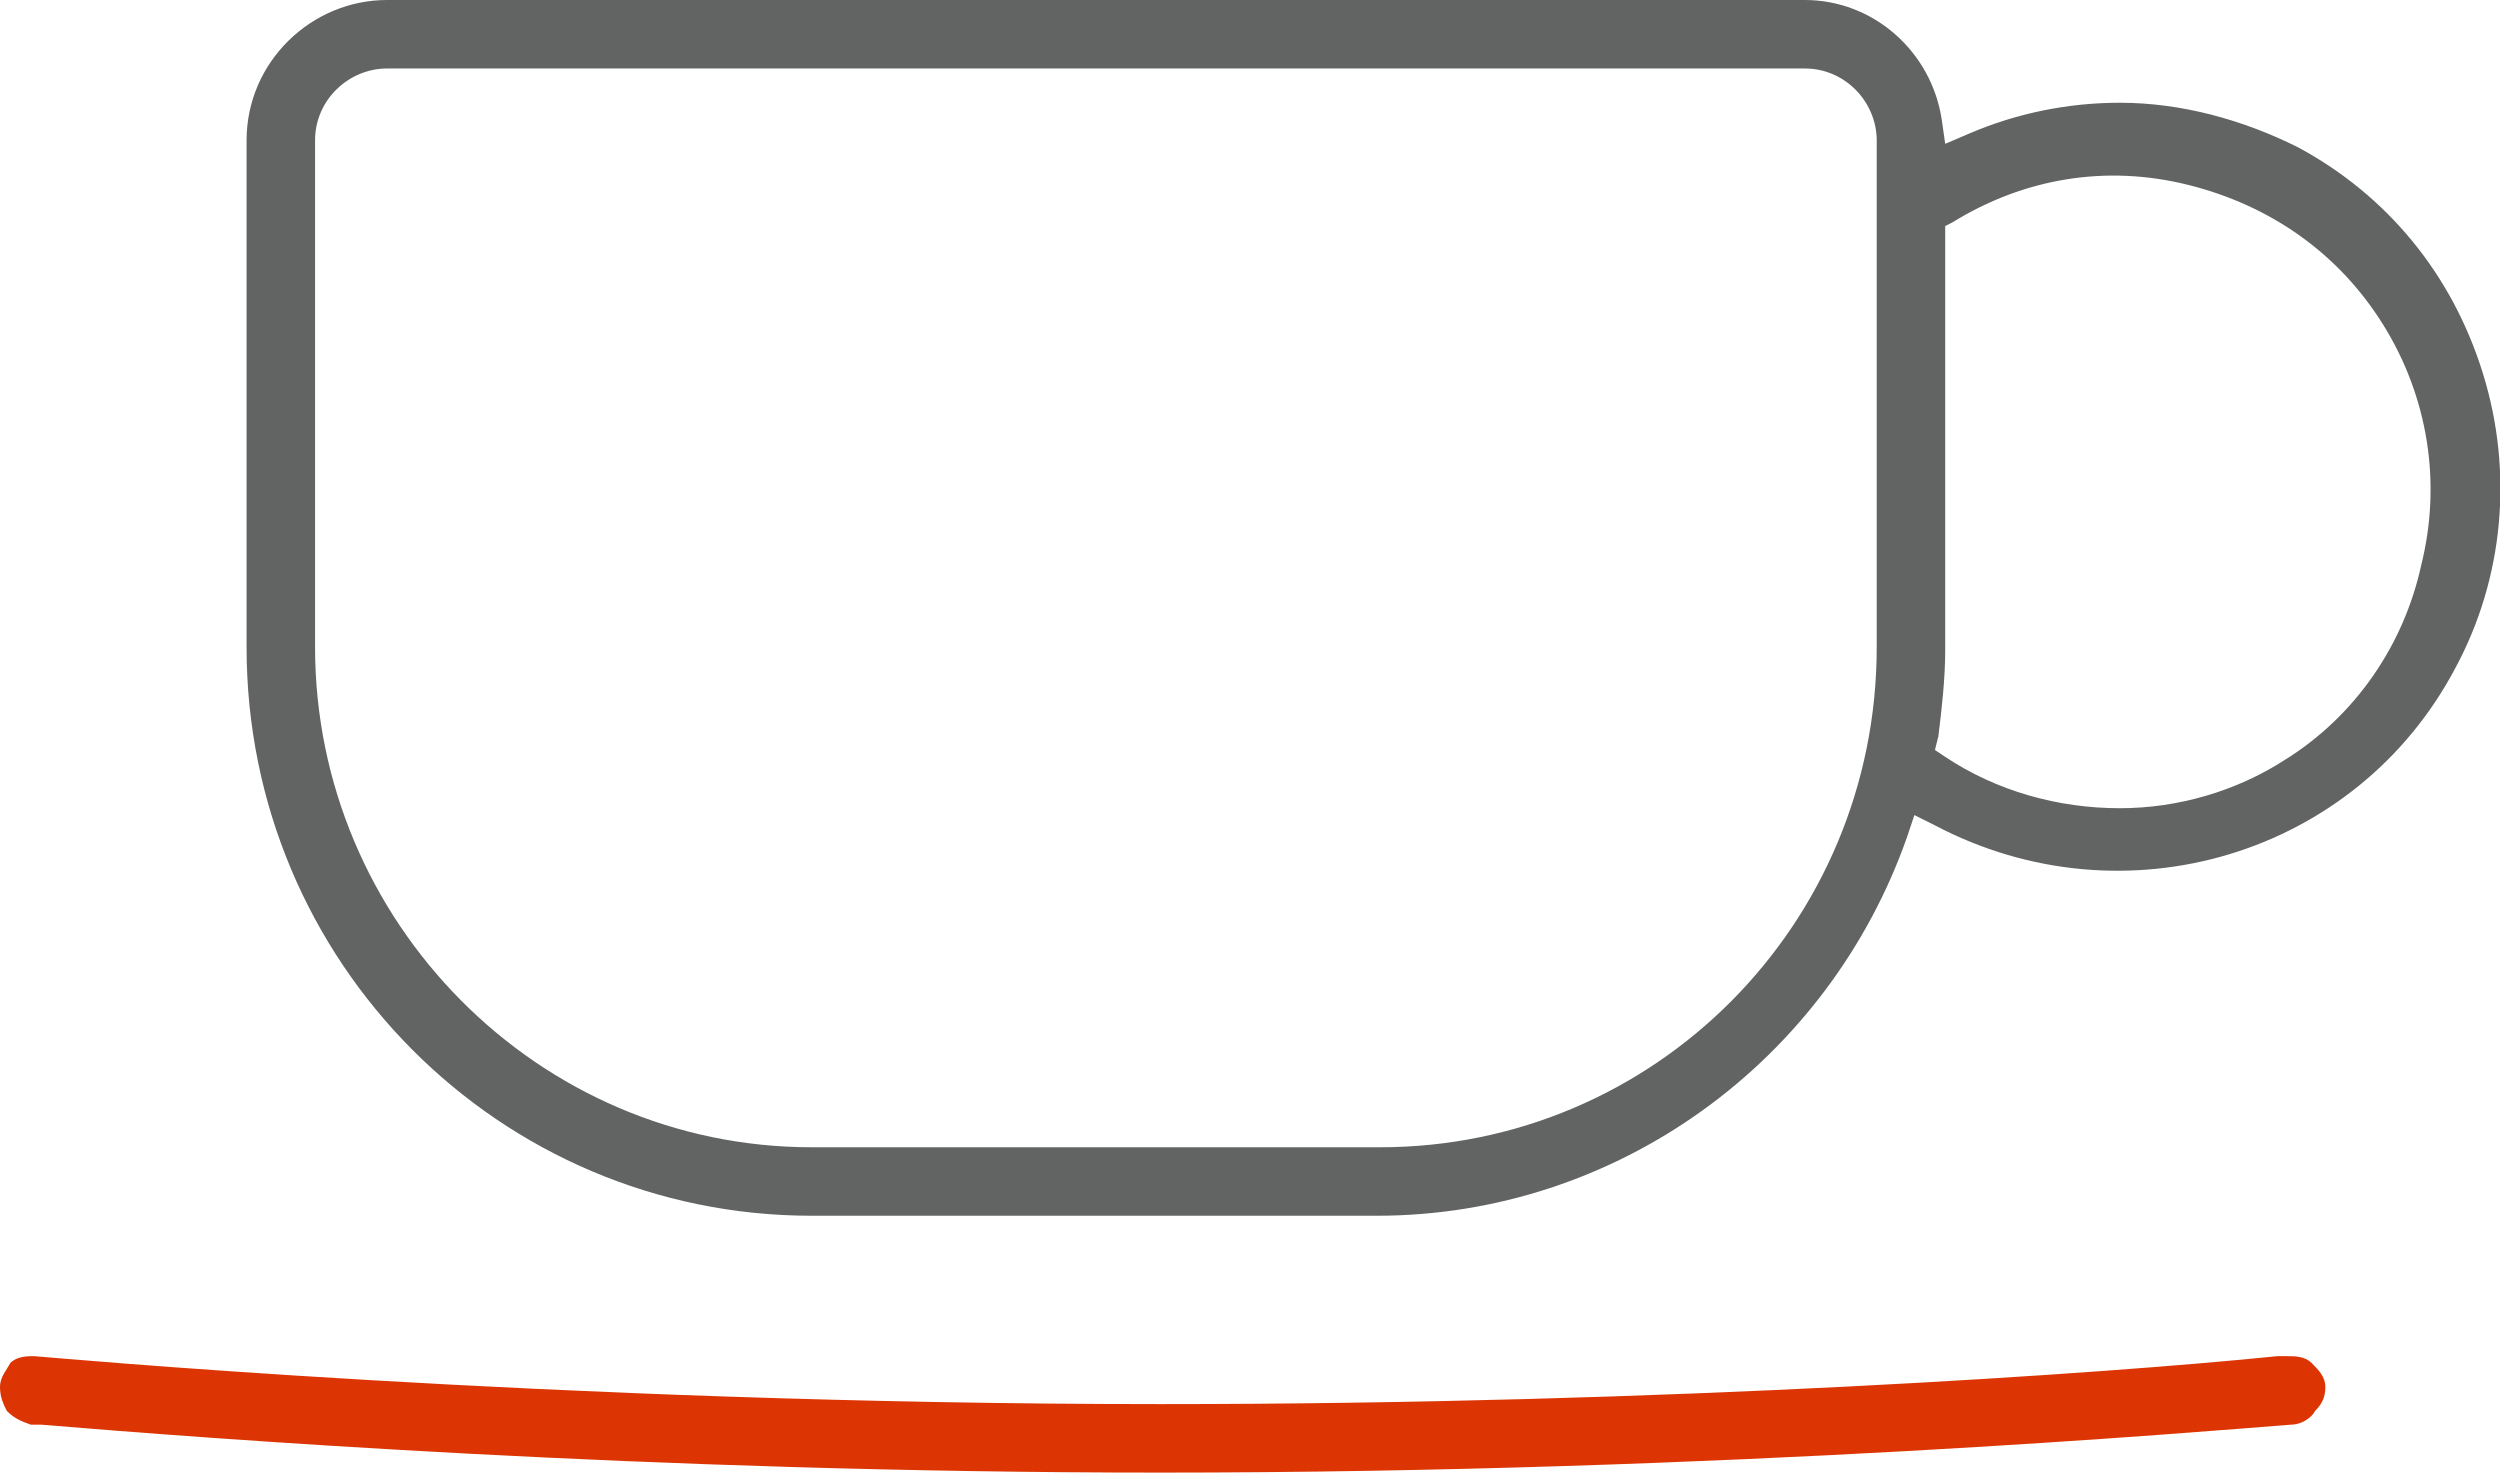
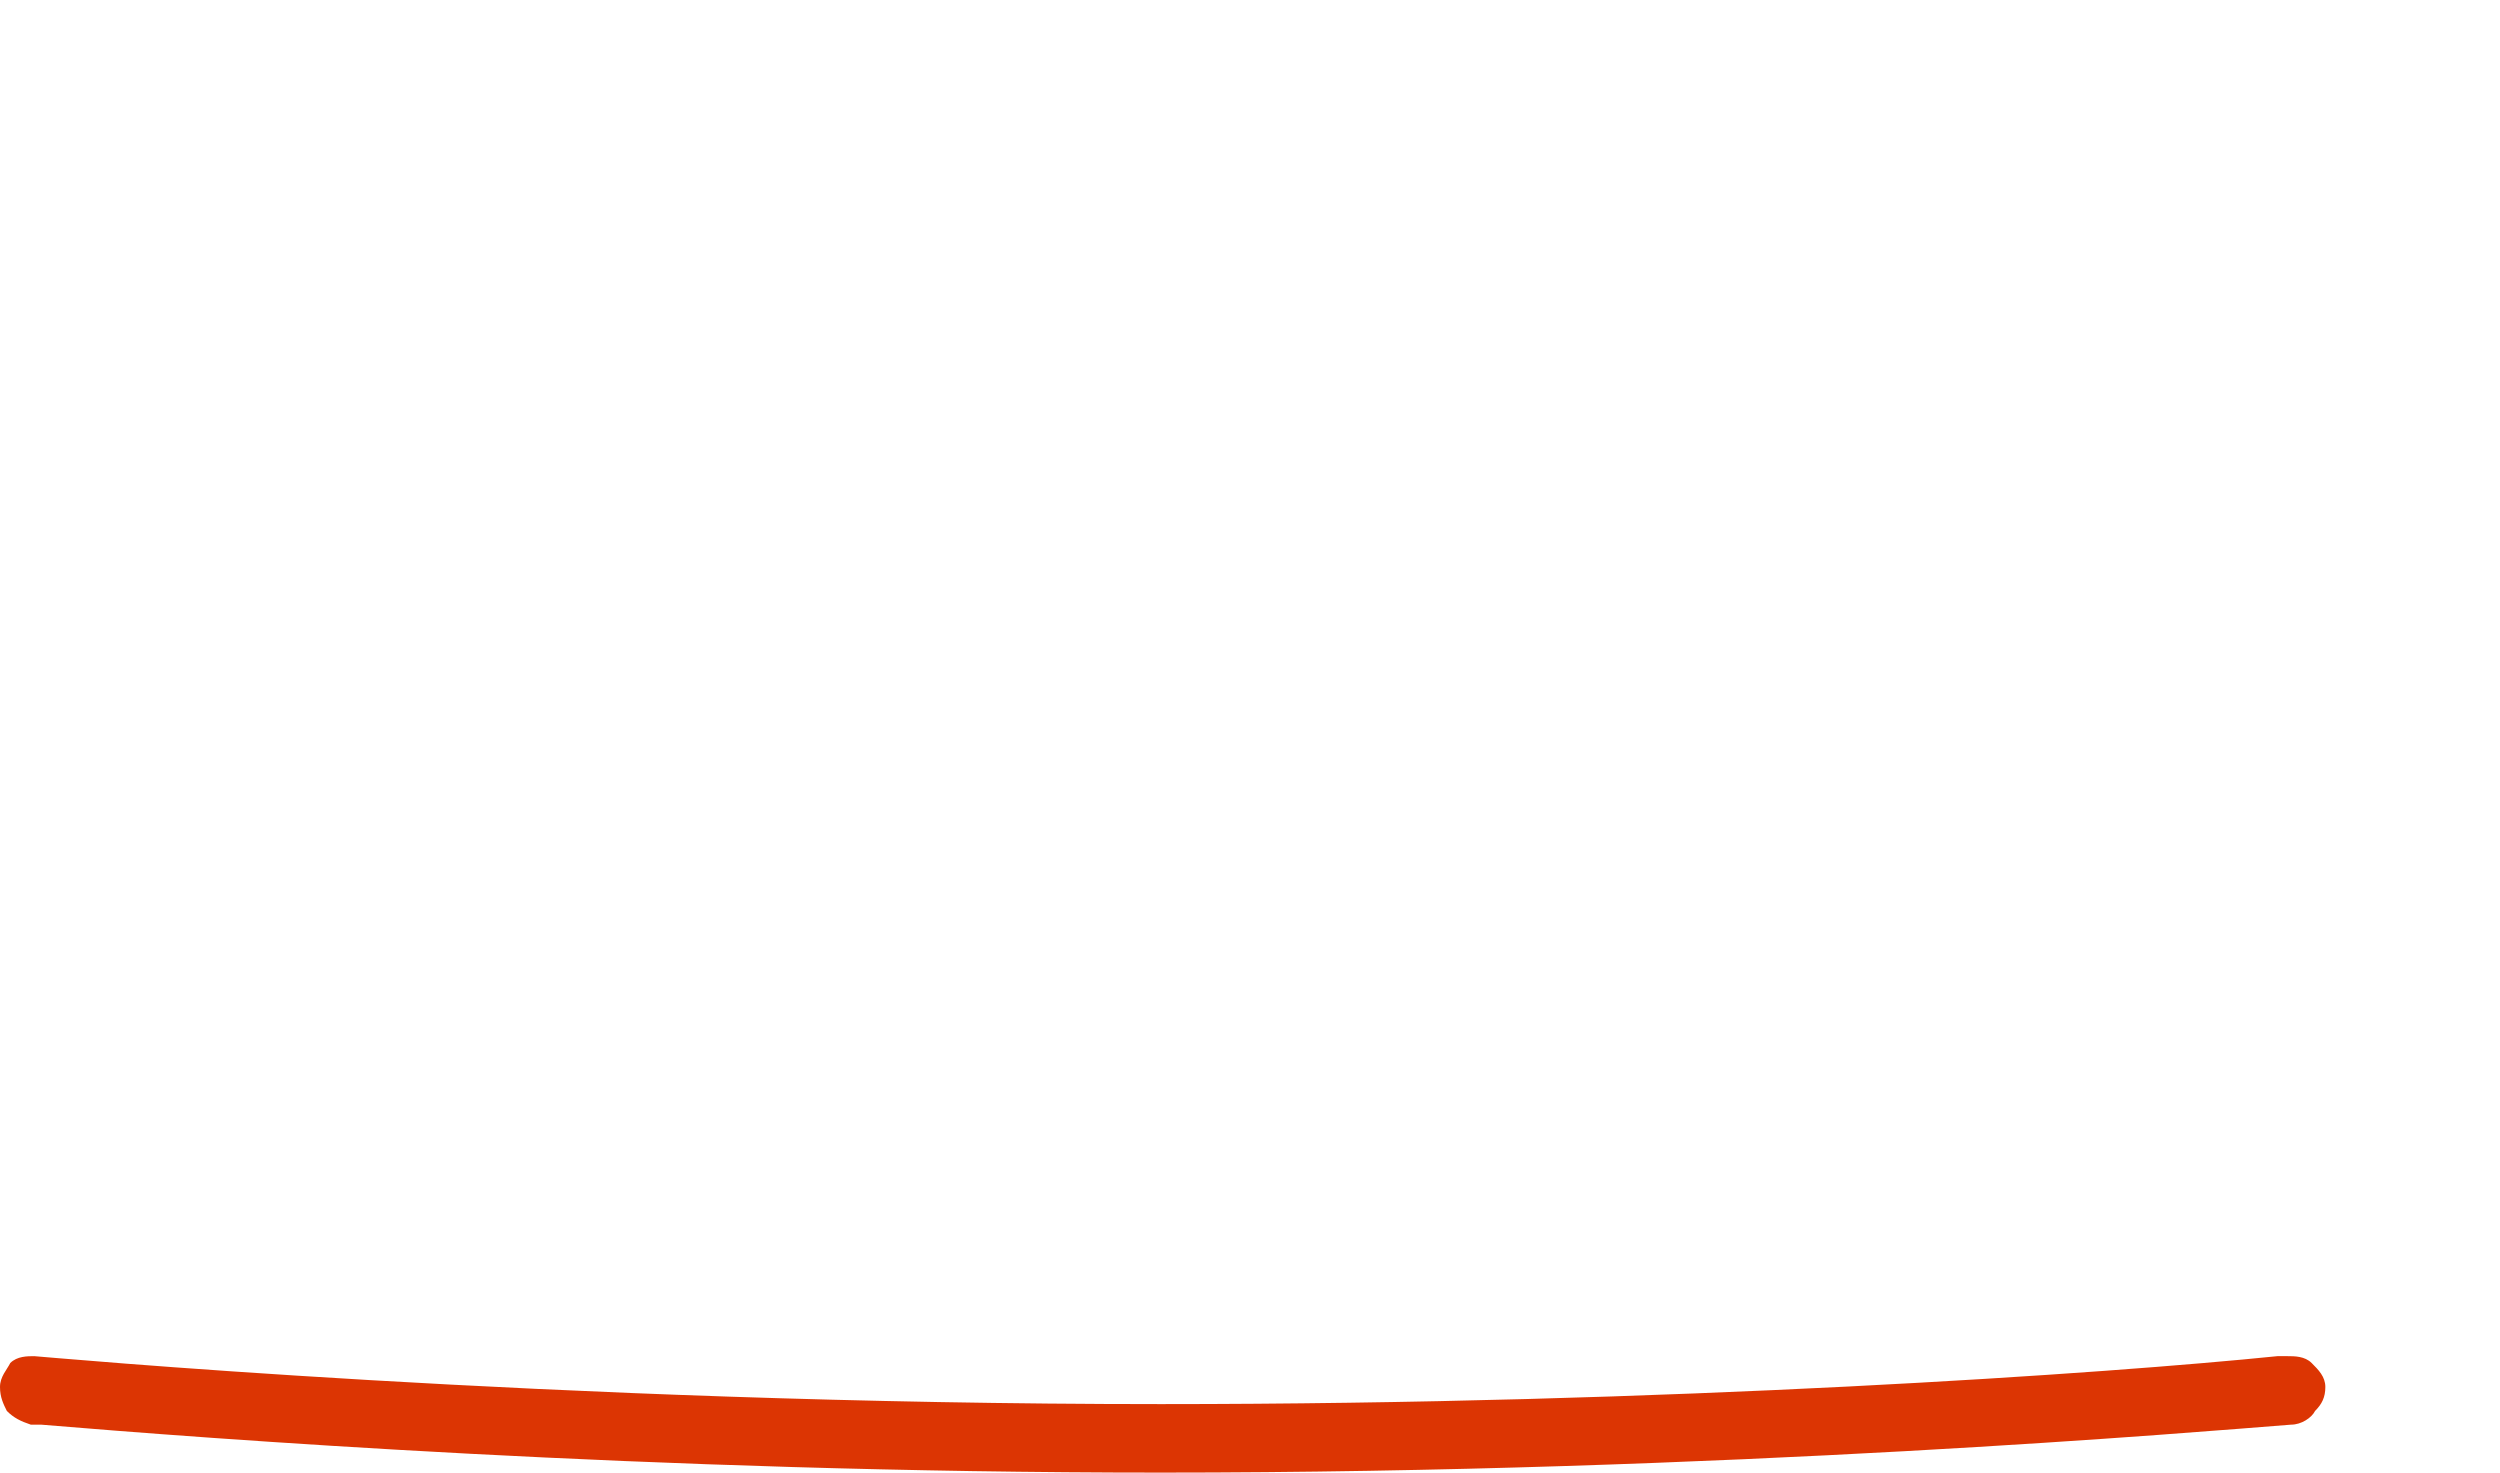
<svg xmlns="http://www.w3.org/2000/svg" version="1.1" id="Слой_1" x="0px" y="0px" width="73px" height="43px" viewBox="0 0 73 43" style="enable-background:new 0 0 73 43;" xml:space="preserve">
  <style type="text/css">
	.st0{fill:#626363;}
	.st1{fill:#DC3503;}
</style>
-   <path class="st0" d="M71.7,19.5c1.4-2.6,1.7-5.7,0.8-8.6c-0.9-2.9-2.8-5.2-5.4-6.6C65.5,3.5,63.7,3,61.9,3c-1.5,0-3,0.3-4.4,0.9  l-0.7,0.3l-0.1-0.7c-0.3-2-2-3.5-4-3.5H11.3C9.1,0,7.2,1.8,7.2,4.1v14.8c0,9.2,7.4,16.6,16.5,16.6h16.5c7,0,13.2-4.5,15.5-11.1  l0.2-0.6l0.6,0.3C62,27,68.8,25,71.7,19.5z M54.8,18.9c0,8.1-6.5,14.6-14.5,14.6H23.7c-8,0-14.5-6.6-14.5-14.6V4.1  c0-1.2,1-2.1,2.1-2.1h41.4c1.2,0,2.1,1,2.1,2.1V18.9z M66.7,22.2c-1.4,0.9-3.1,1.4-4.8,1.4c-1.8,0-3.6-0.5-5.1-1.5l-0.3-0.2l0.1-0.4  c0.1-0.8,0.2-1.7,0.2-2.5V6.6L57,6.5c2.1-1.3,4.5-1.7,6.9-1.1c2.4,0.6,4.4,2,5.7,4.1c1.3,2.1,1.7,4.6,1.1,7  C70.2,18.8,68.8,20.9,66.7,22.2z" />
  <path class="st1" d="M67.9,40.5c0-0.3-0.2-0.5-0.4-0.7c-0.2-0.2-0.5-0.2-0.7-0.2l0,0l-0.3,0C61.6,40.1,48.8,41,33.9,41  c-17.8,0-32.8-1.4-32.9-1.4c-0.2,0-0.5,0-0.7,0.2C0.2,40,0,40.2,0,40.5c0,0.3,0.1,0.5,0.2,0.7c0.2,0.2,0.4,0.3,0.7,0.4l0.1,0l0.2,0  C6,42,18.9,43,33.9,43c16.5,0,30.4-1.2,33-1.4c0.3,0,0.6-0.2,0.7-0.4C67.8,41,67.9,40.8,67.9,40.5z" />
</svg>